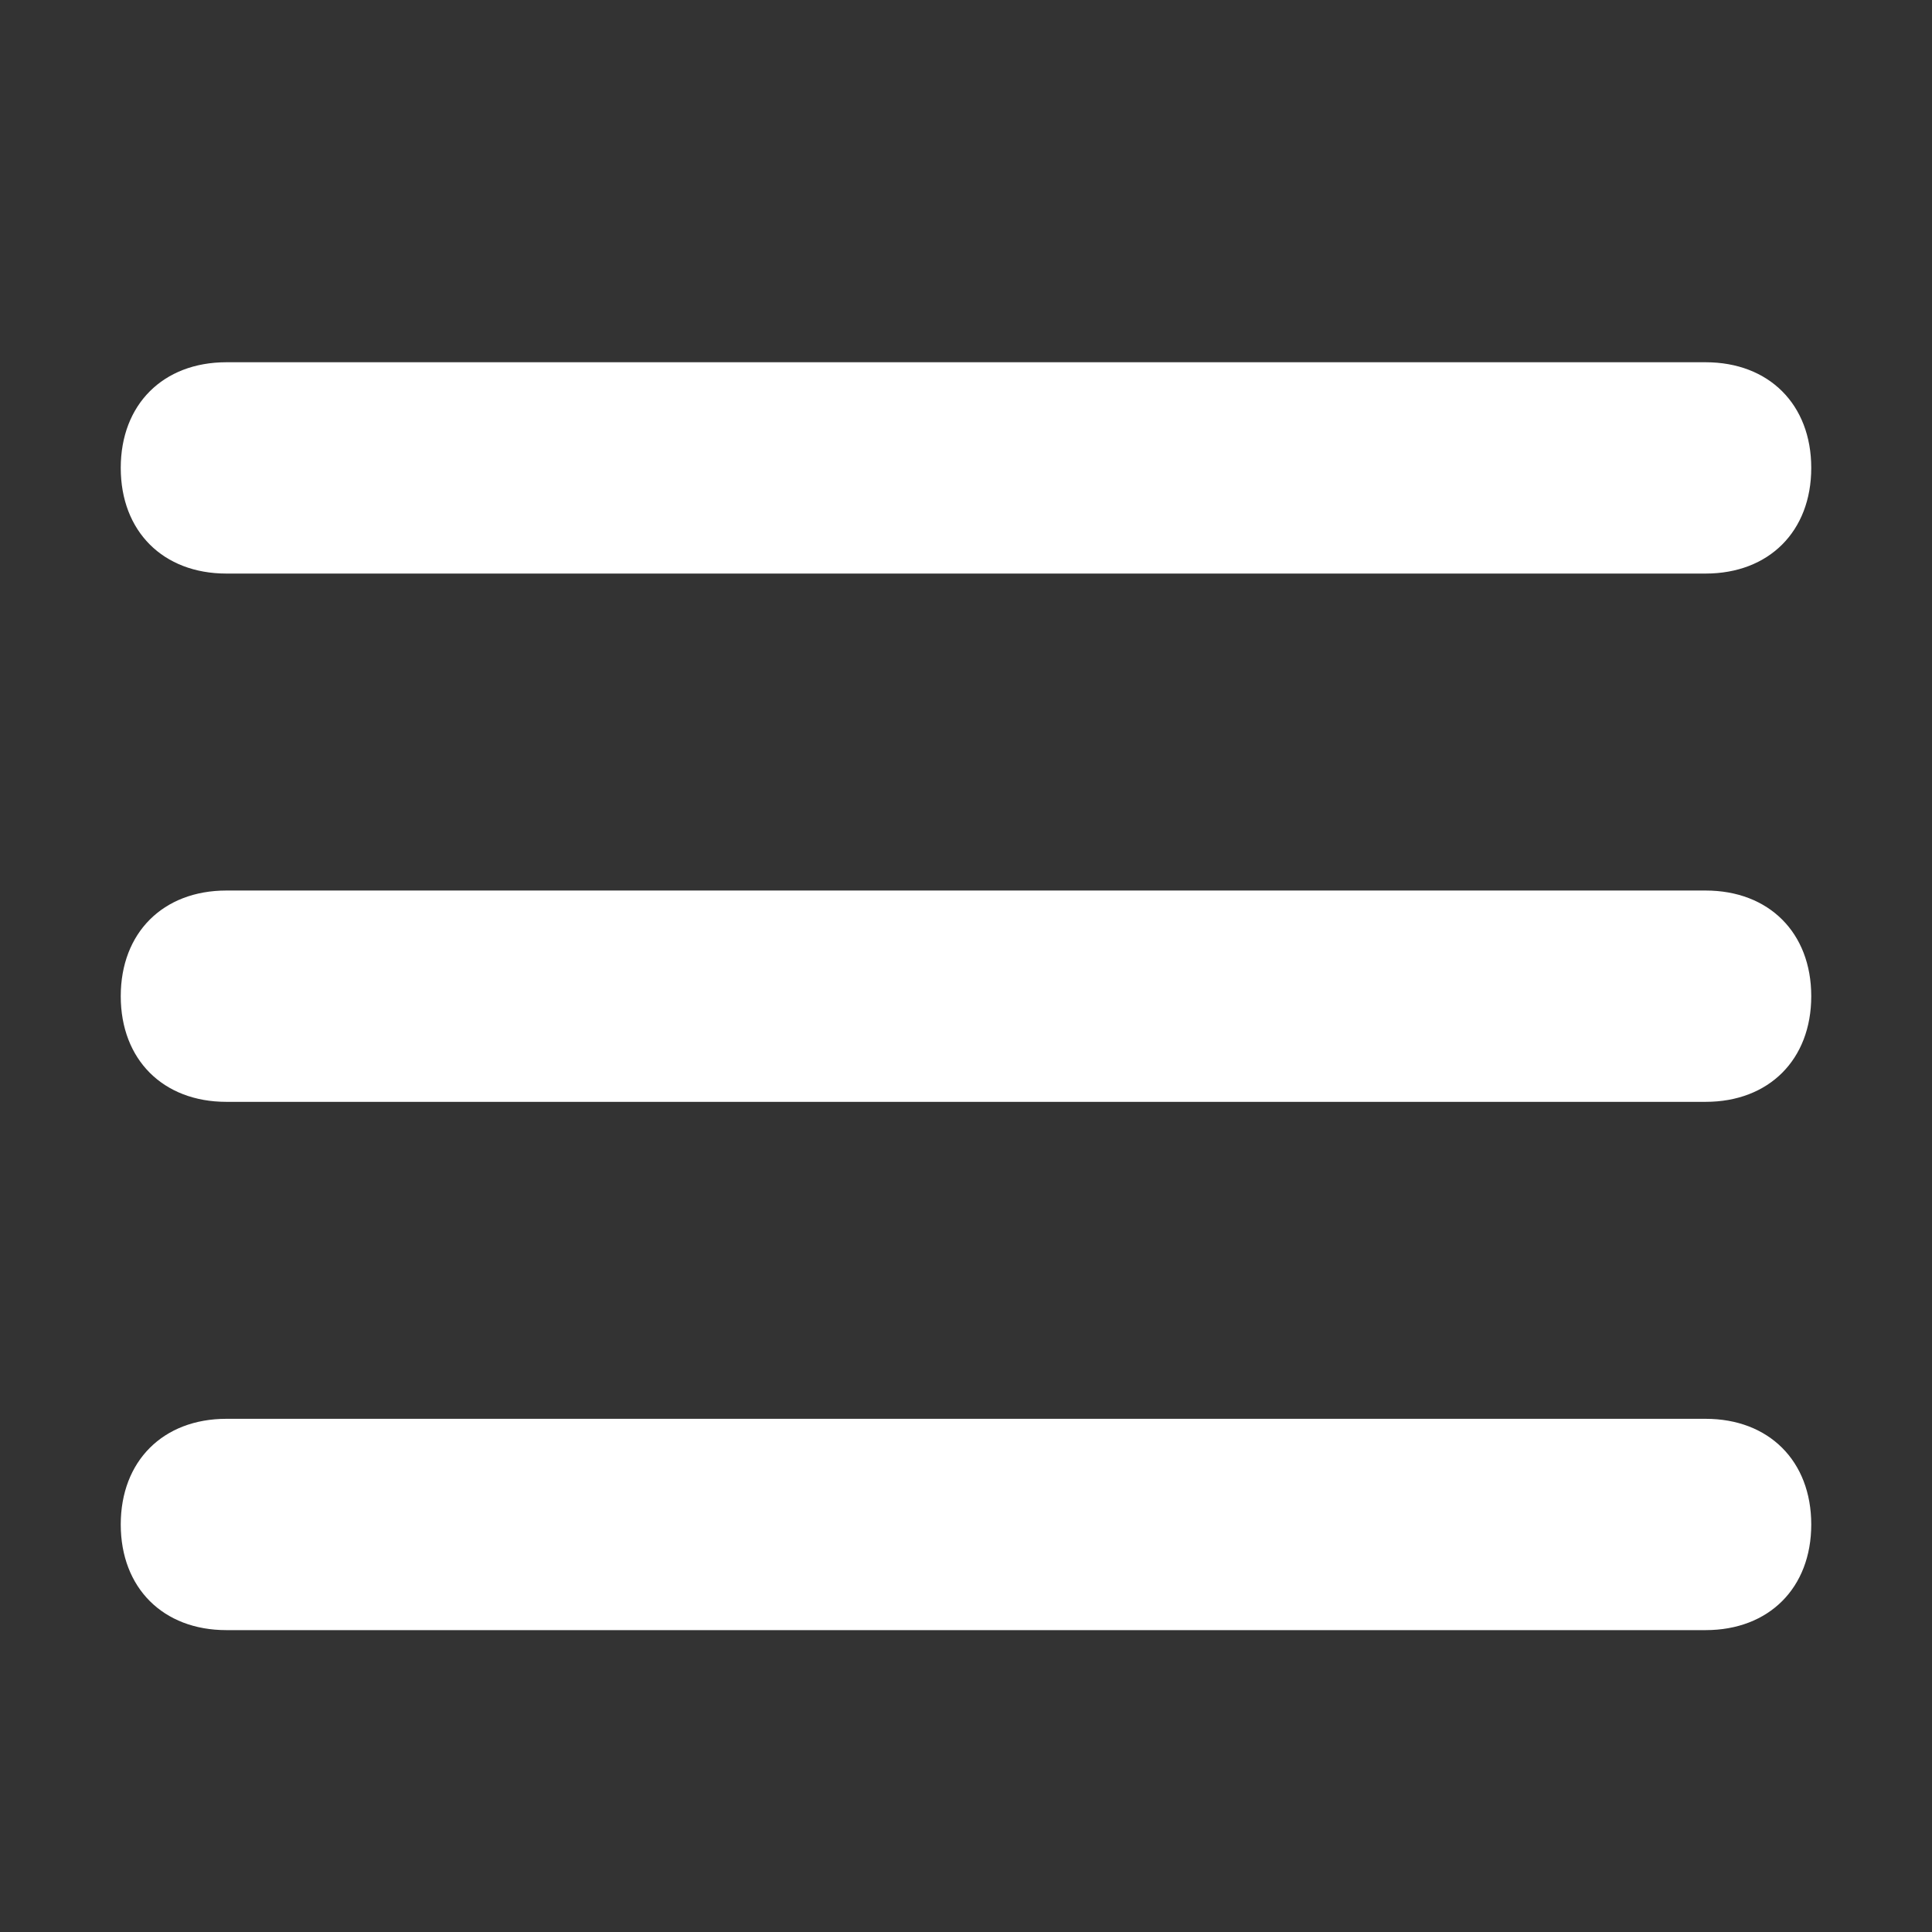
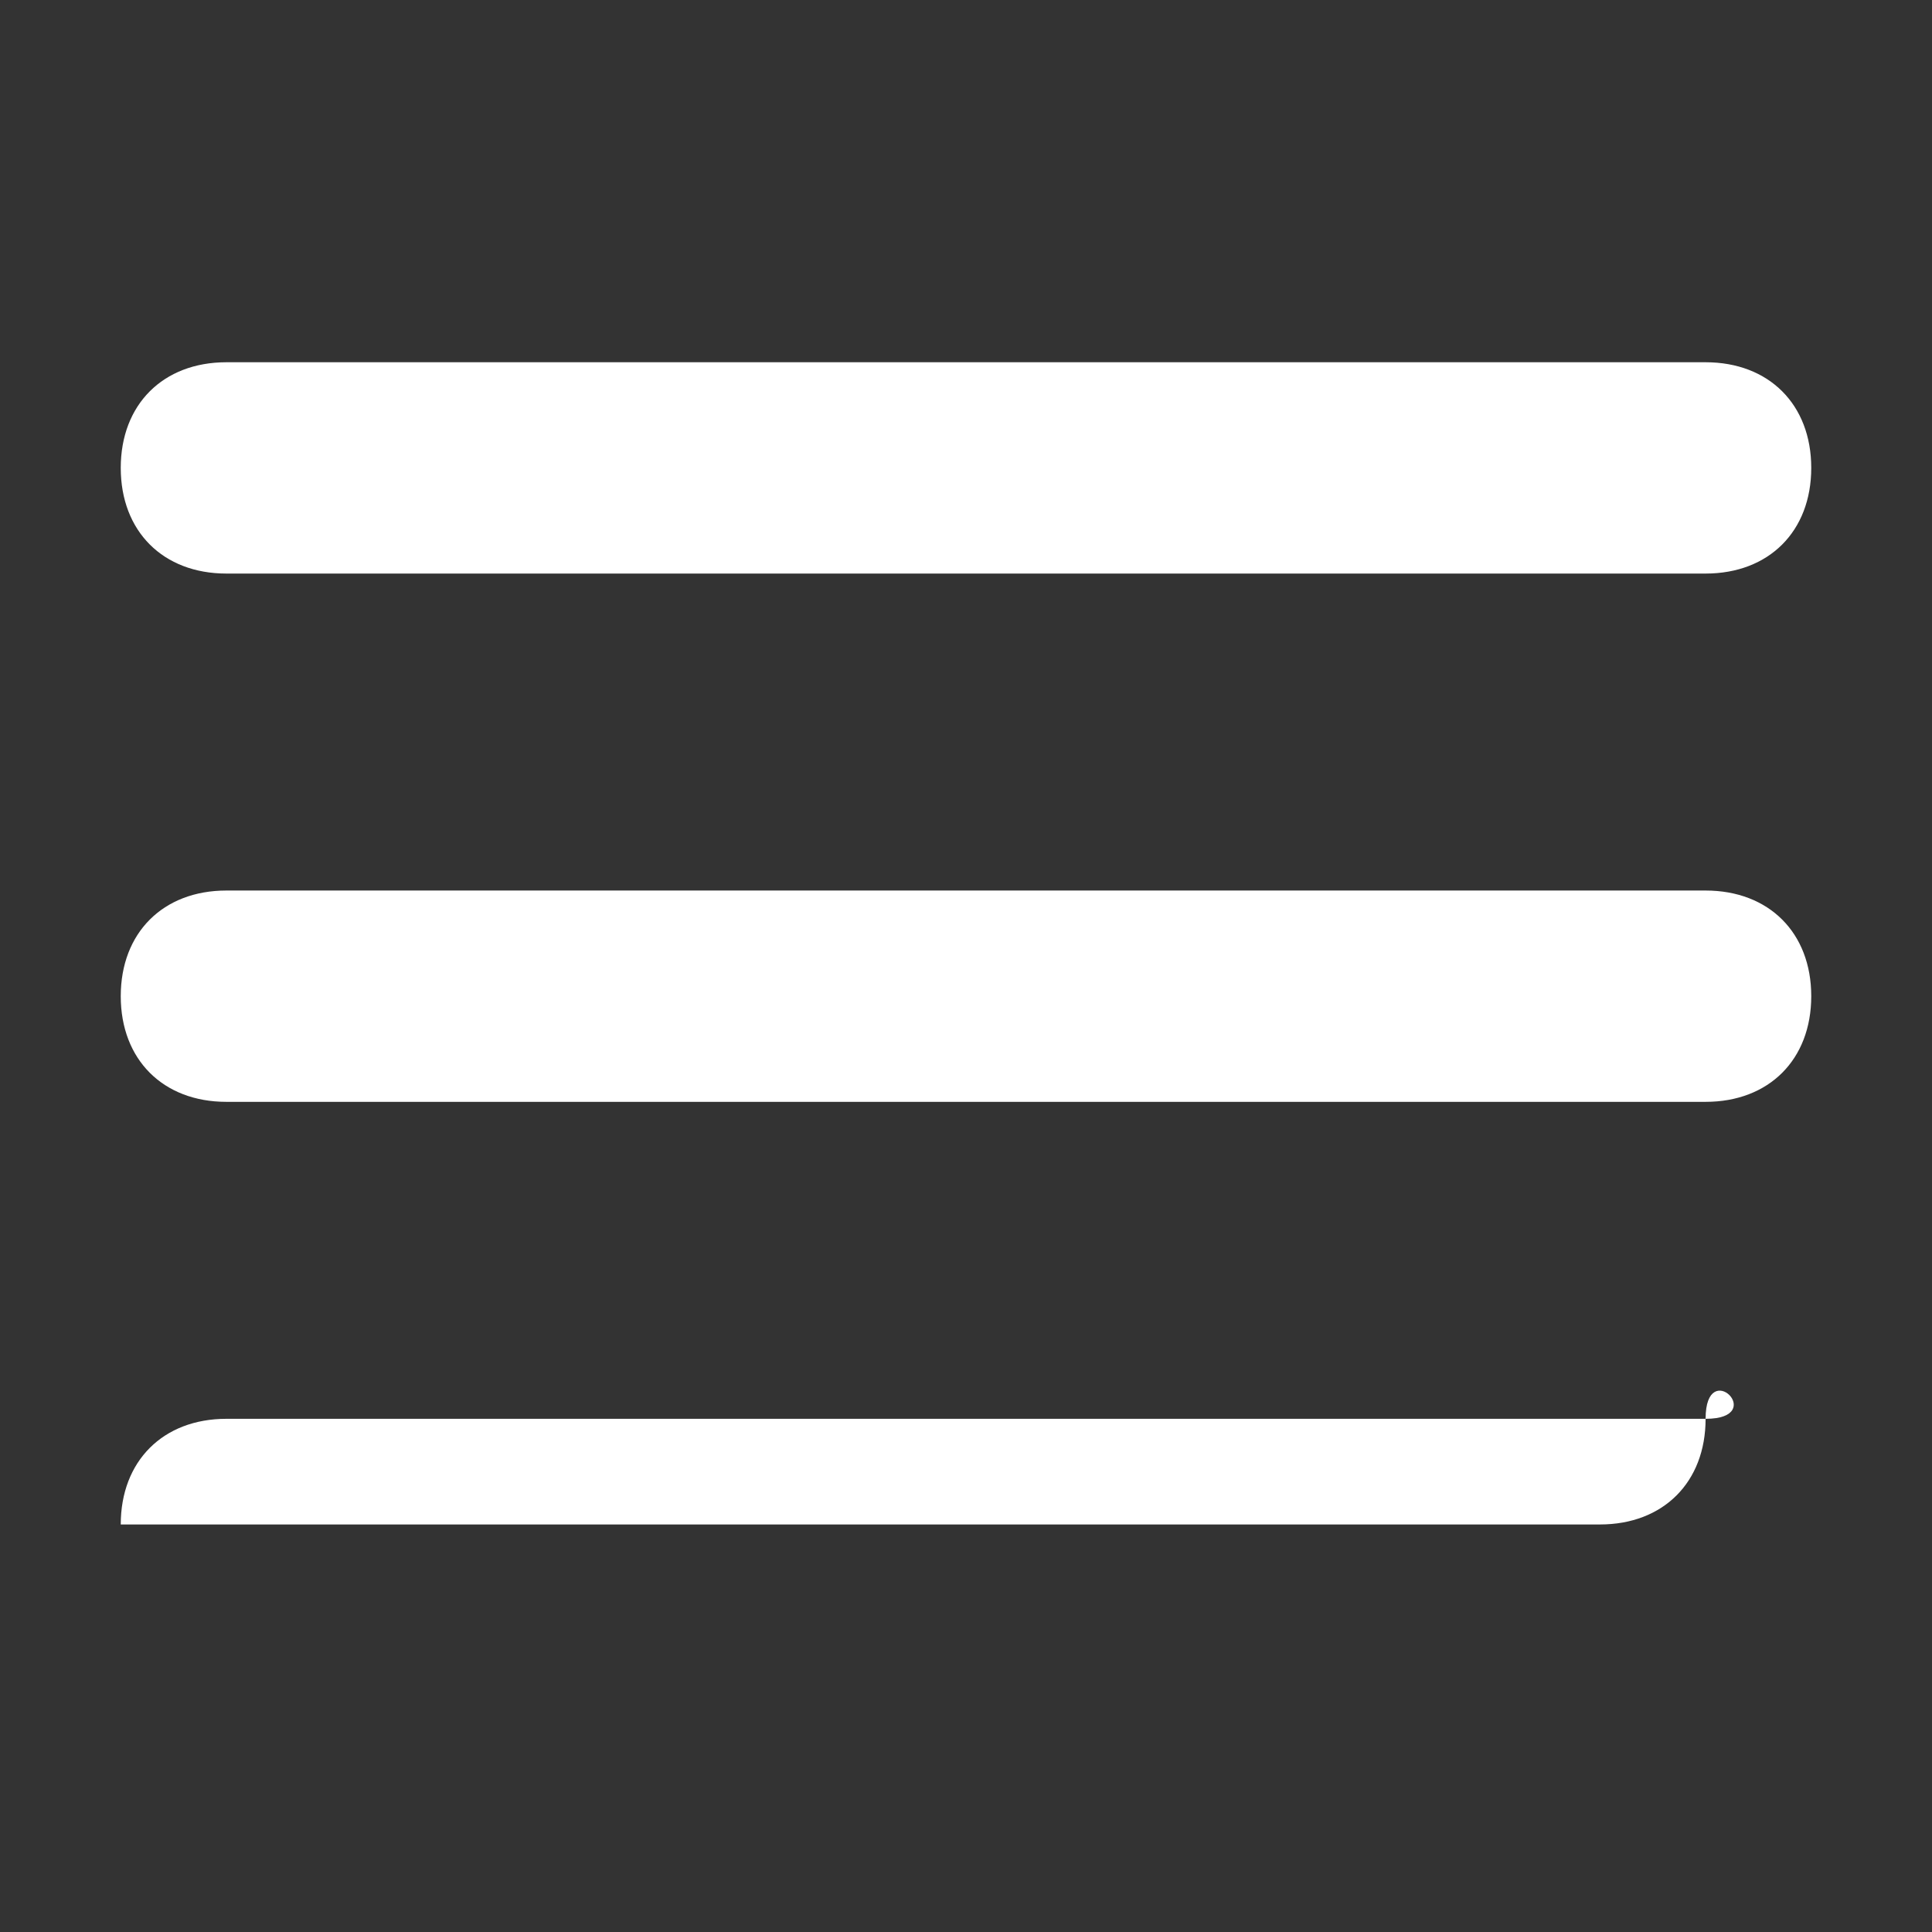
<svg xmlns="http://www.w3.org/2000/svg" t="1701928401261" class="icon" viewBox="0 0 1024 1024" version="1.1" p-id="25293" width="200" height="200">
  <rect x="0" y="0" width="1024" height="1024" fill="#333333" stroke="none" />
-   <path d="M120 304h784c33.6 0 56-22.4 56-56S937.6 192 904 192h-784C86.4 192 64 214.4 64 248S86.4 304 120 304zM904 472h-784C86.4 472 64 494.4 64 528s22.4 56 56 56h784c33.6 0 56-22.4 56-56s-22.4-56-56-56zM904 752h-784C86.4 752 64 774.4 64 808S86.4 864 120 864h784c33.6 0 56-22.4 56-56S937.6 752 904 752z" fill="#ffffff" p-id="25294" />
+   <path d="M120 304h784c33.6 0 56-22.4 56-56S937.6 192 904 192h-784C86.4 192 64 214.4 64 248S86.4 304 120 304zM904 472h-784C86.4 472 64 494.4 64 528s22.4 56 56 56h784c33.6 0 56-22.4 56-56s-22.4-56-56-56zM904 752h-784C86.4 752 64 774.4 64 808h784c33.6 0 56-22.4 56-56S937.6 752 904 752z" fill="#ffffff" p-id="25294" />
</svg>